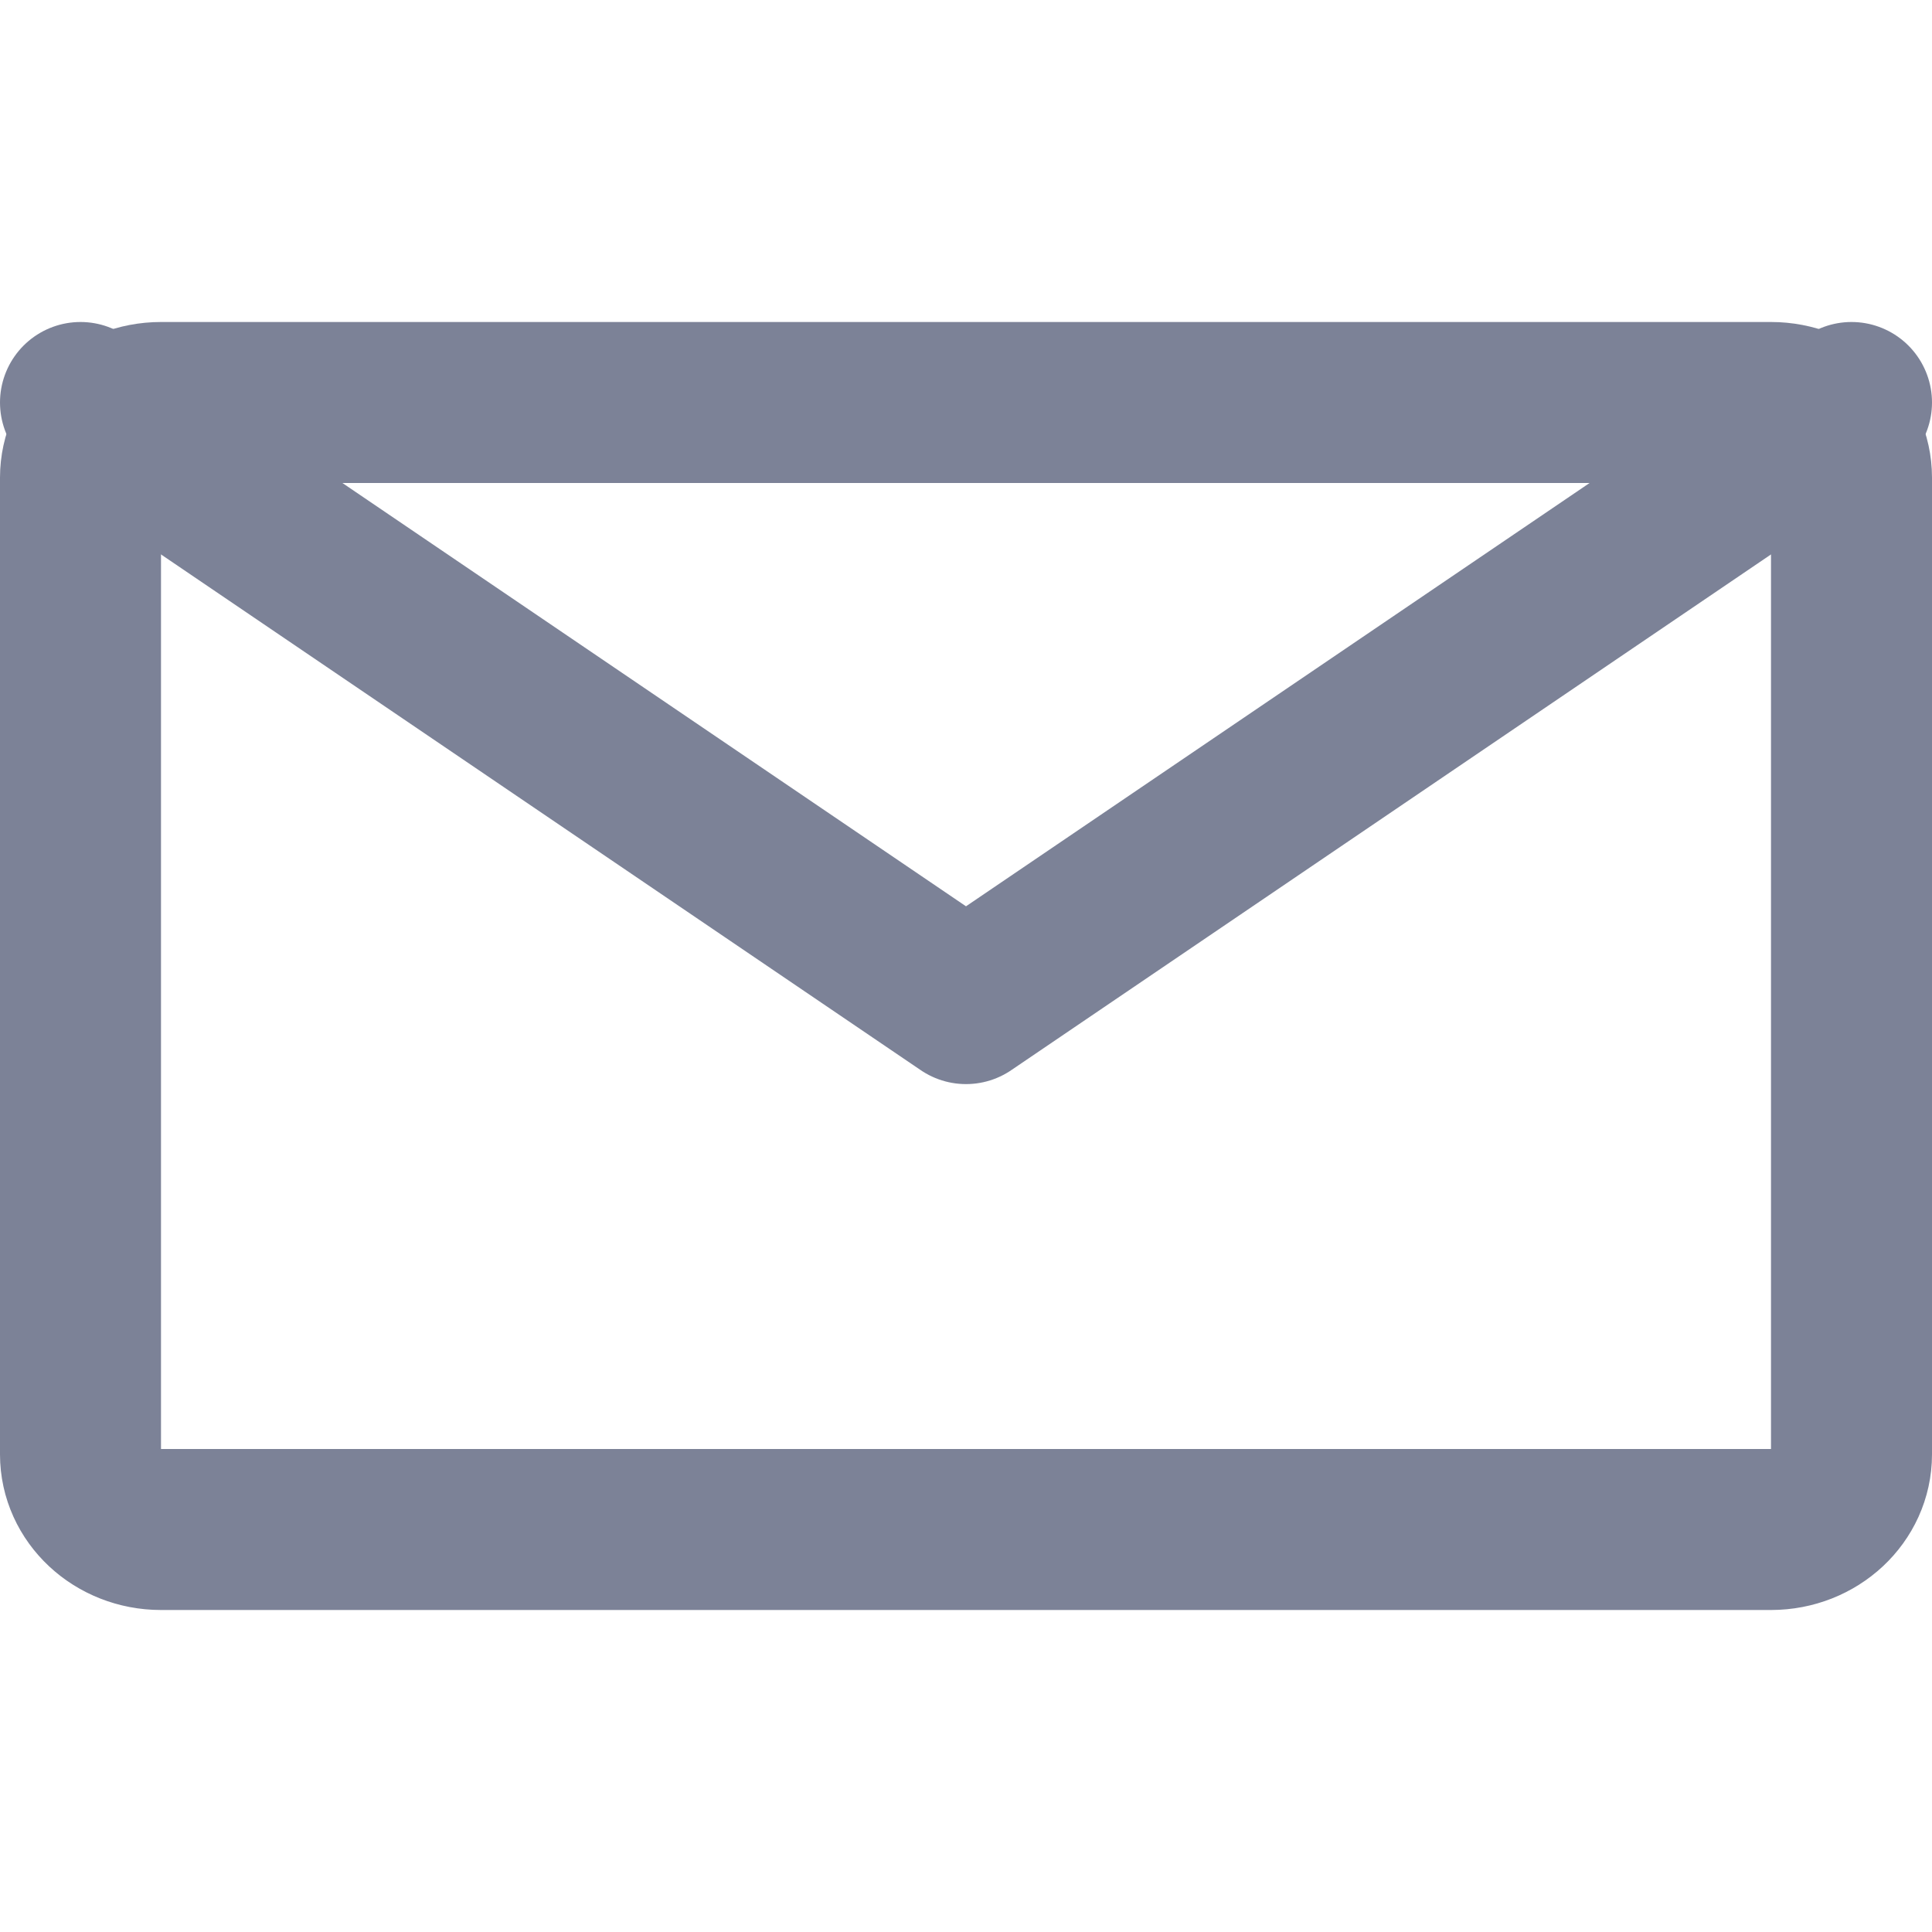
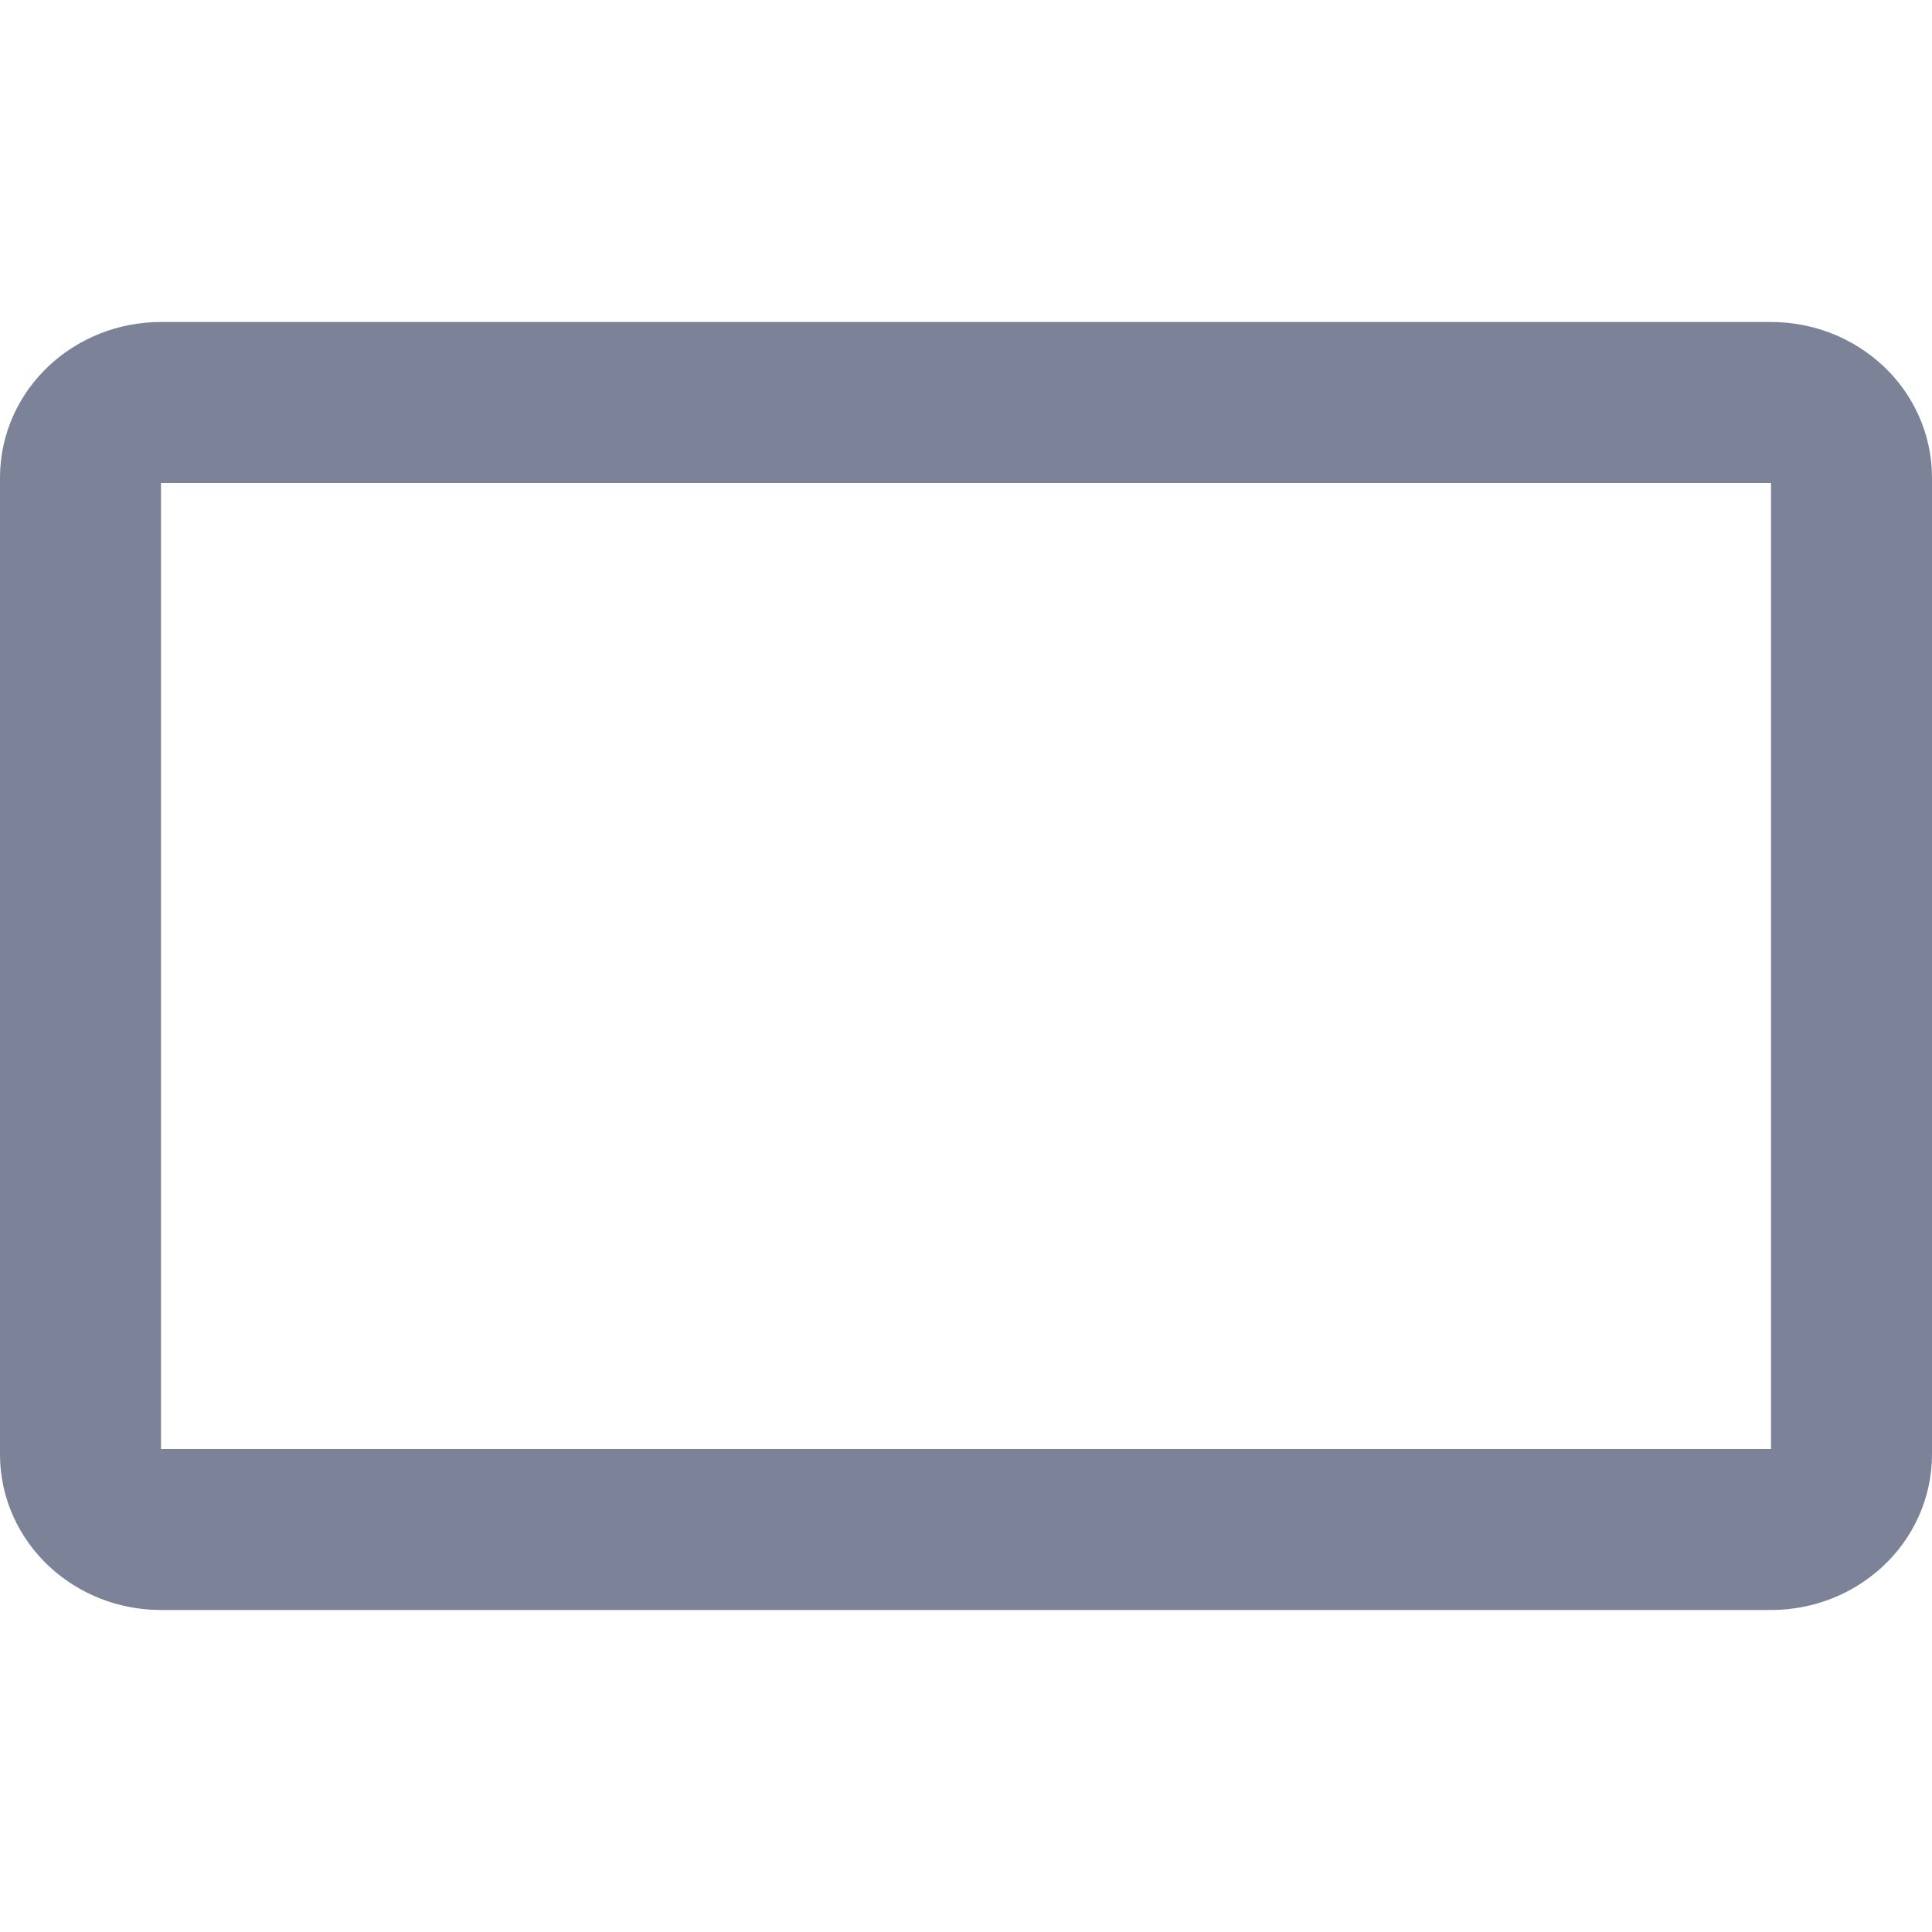
<svg xmlns="http://www.w3.org/2000/svg" width="24" height="24" viewBox="0 0 24 24">
  <g fill="none" fill-rule="evenodd" stroke="#7C8297" stroke-linecap="round" stroke-linejoin="round" stroke-width="2">
    <path d="M22 19H2c-.553 0-1-.418-1-.933V5.933C1 5.418 1.447 5 2 5h20c.553 0 1 .418 1 .933v12.134c0 .515-.447.933-1 .933z" />
-     <path d="M1 5l11 7.467L23 5" />
  </g>
</svg>